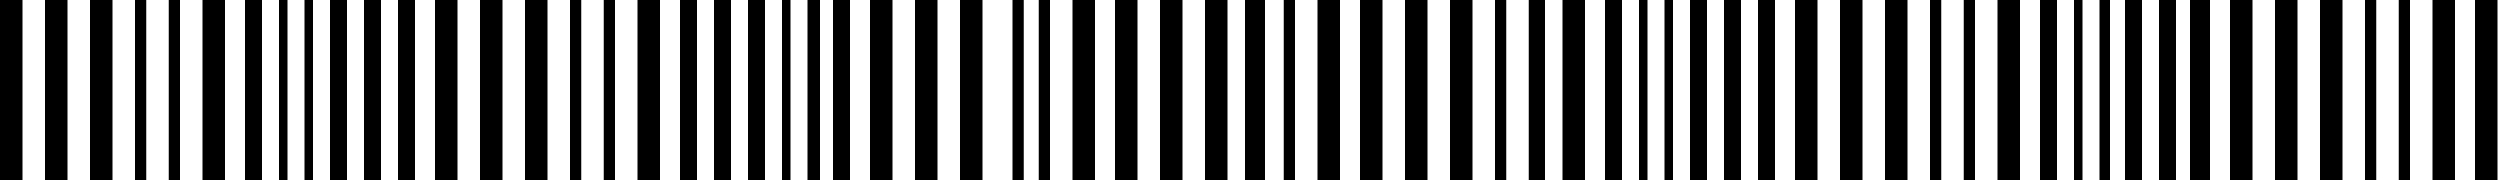
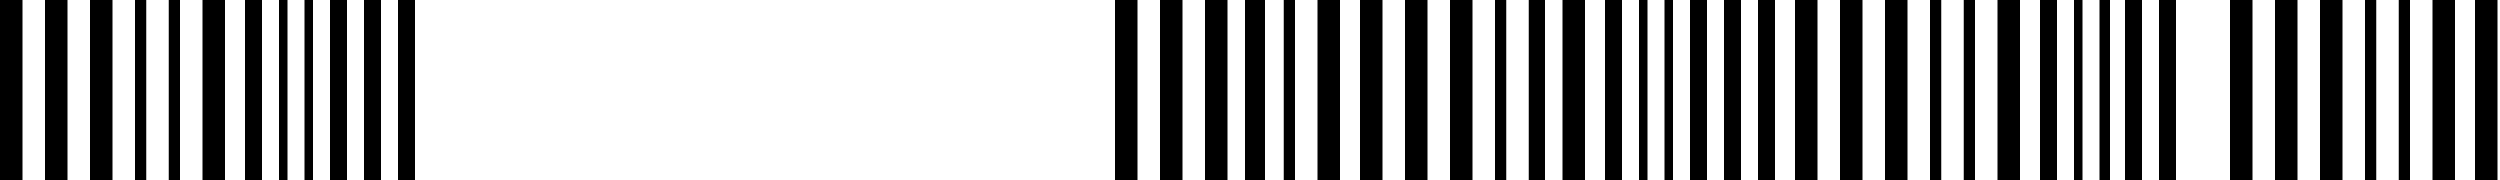
<svg xmlns="http://www.w3.org/2000/svg" width="500" height="36" viewBox="0 0 500 36" fill="none">
  <g clip-path="url(#clip0_212_3318)">
    <path fill-rule="evenodd" clip-rule="evenodd" d="M4.5 0V36H0V0H4.5ZM13.5 0V36H9V0H13.5ZM22.5 0V36H18V0H22.5ZM45 0V36H40.5V0H45ZM29.25 0V36H27V0H29.25ZM36 0V36H33.75V0H36Z" fill="black" />
    <path fill-rule="evenodd" clip-rule="evenodd" d="M79.6 0V36H83V0H79.6ZM72.8 0V36H76.2V0H72.8ZM66 0V36H69.4V0H66ZM49 0V36H52.4V0H49ZM60.9 0V36H62.6V0H60.9ZM55.8 0V36H57.5V0H55.8Z" fill="black" />
-     <path fill-rule="evenodd" clip-rule="evenodd" d="M91.5 0V36H87V0H91.5ZM100.5 0V36H96V0H100.5ZM109.5 0V36H105V0H109.5ZM132 0V36H127.5V0H132ZM116.25 0V36H114V0H116.25ZM123 0V36H120.75V0H123Z" fill="black" />
-     <path fill-rule="evenodd" clip-rule="evenodd" d="M139.4 0V36H136V0H139.4ZM146.2 0V36H142.8V0H146.2ZM153 0V36H149.6V0H153ZM170 0V36H166.6V0H170ZM158.1 0V36H156.4V0H158.1ZM164 0V36H161.5V0H164Z" fill="black" />
-     <path fill-rule="evenodd" clip-rule="evenodd" d="M178.5 0V36H174V0H178.5ZM187.5 0V36H183V0H187.5ZM196.5 0V36H192V0H196.5ZM219 0V36H214.5V0H219ZM204.75 0V36H202.5V0H204.75ZM210 0V36H207.75V0H210Z" fill="black" />
    <path fill-rule="evenodd" clip-rule="evenodd" d="M227.5 0V36H223V0H227.5ZM236.5 0V36H232V0H236.5ZM245.5 0V36H241V0H245.5ZM268 0V36H263.5V0H268ZM253 0V36H249V0H253ZM259 0V36H256.75V0H259Z" fill="black" />
    <path fill-rule="evenodd" clip-rule="evenodd" d="M276.5 0V36H272V0H276.5ZM285.5 0V36H281V0H285.5ZM294.5 0V36H290V0H294.5ZM317 0V36H312.5V0H317ZM301.25 0V36H299V0H301.25ZM309 0V36H305.75V0H309Z" fill="black" />
    <path fill-rule="evenodd" clip-rule="evenodd" d="M351.6 0V36H355V0H351.6ZM344.8 0V36H348.2V0H344.8ZM338 0V36H341.4V0H338ZM321 0V36H324.4V0H321ZM332.9 0V36H334.6V0H332.9ZM327.8 0V36H329.5V0H327.8Z" fill="black" />
    <path fill-rule="evenodd" clip-rule="evenodd" d="M363.5 0V36H359V0H363.5ZM372.5 0V36H368V0H372.5ZM381.5 0V36H377V0H381.5ZM404 0V36H399.5V0H404ZM388.25 0V36H386V0H388.25ZM395 0V36H392.75V0H395Z" fill="black" />
-     <path fill-rule="evenodd" clip-rule="evenodd" d="M438 0V36H442V0H438ZM431.8 0V36H435.2V0H431.8ZM425 0V36H428.4V0H425ZM408 0V36H411.4V0H408ZM419.9 0V36H422V0H419.9ZM414.8 0V36H416.5V0H414.8Z" fill="black" />
+     <path fill-rule="evenodd" clip-rule="evenodd" d="M438 0V36V0H438ZM431.8 0V36H435.2V0H431.8ZM425 0V36H428.4V0H425ZM408 0V36H411.4V0H408ZM419.9 0V36H422V0H419.9ZM414.8 0V36H416.5V0H414.8Z" fill="black" />
    <path fill-rule="evenodd" clip-rule="evenodd" d="M450.5 0V36H446V0H450.5ZM459.5 0V36H455V0H459.5ZM468.5 0V36H464V0H468.5ZM491 0V36H486.5V0H491ZM475.25 0V36H473V0H475.25ZM482 0V36H479.75V0H482Z" fill="black" />
    <path fill-rule="evenodd" clip-rule="evenodd" d="M499.5 0V36H495V0H499.5ZM508.5 0V36H504V0H508.5ZM517.5 0V36H513V0H517.5ZM540 0V36H535.5V0H540ZM524.25 0V36H522V0H524.25ZM531 0V36H528.75V0H531Z" fill="black" />
  </g>
  <defs>
    <clipPath id="clip0_212_3318">
      <rect width="500" height="36" fill="white" />
    </clipPath>
  </defs>
</svg>